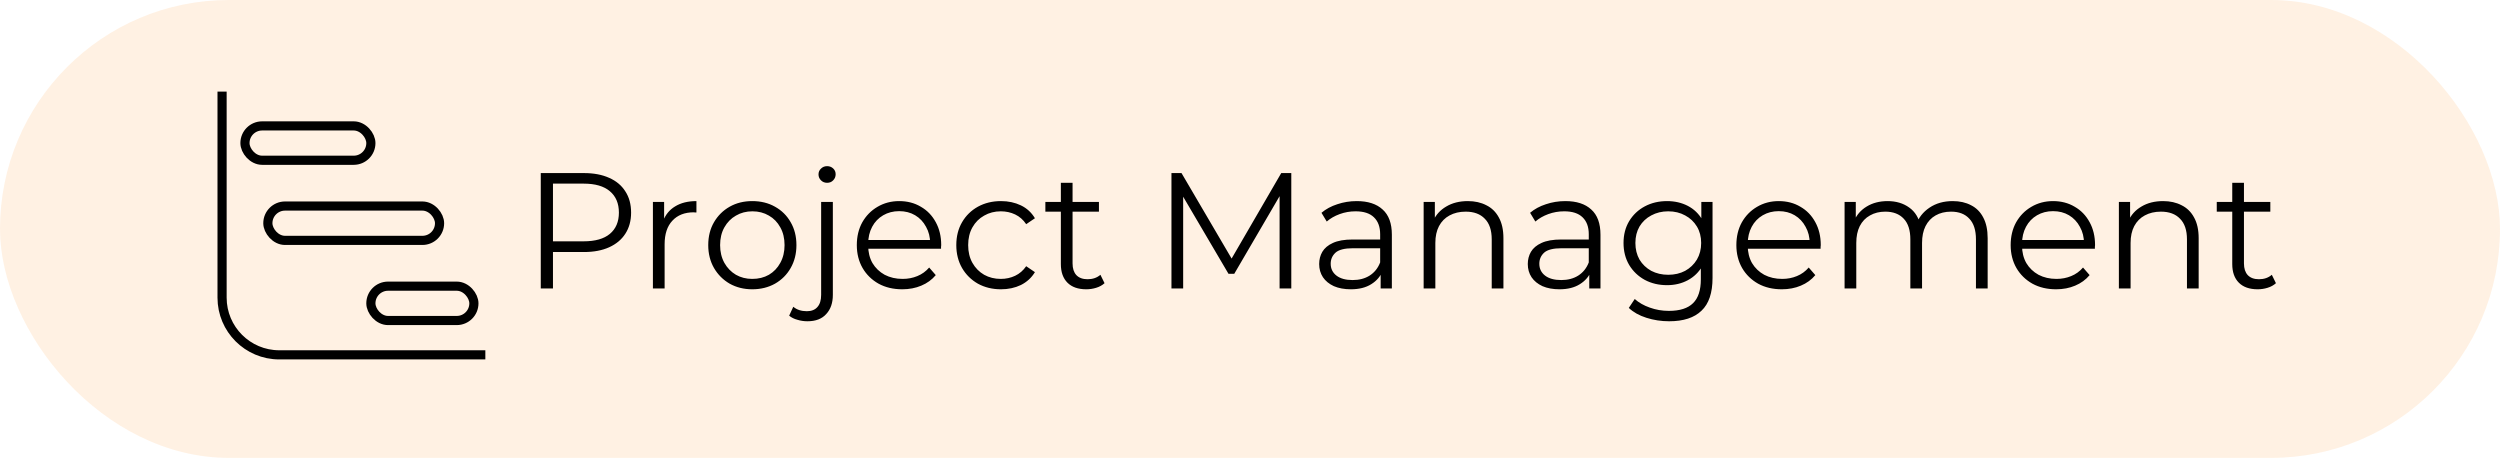
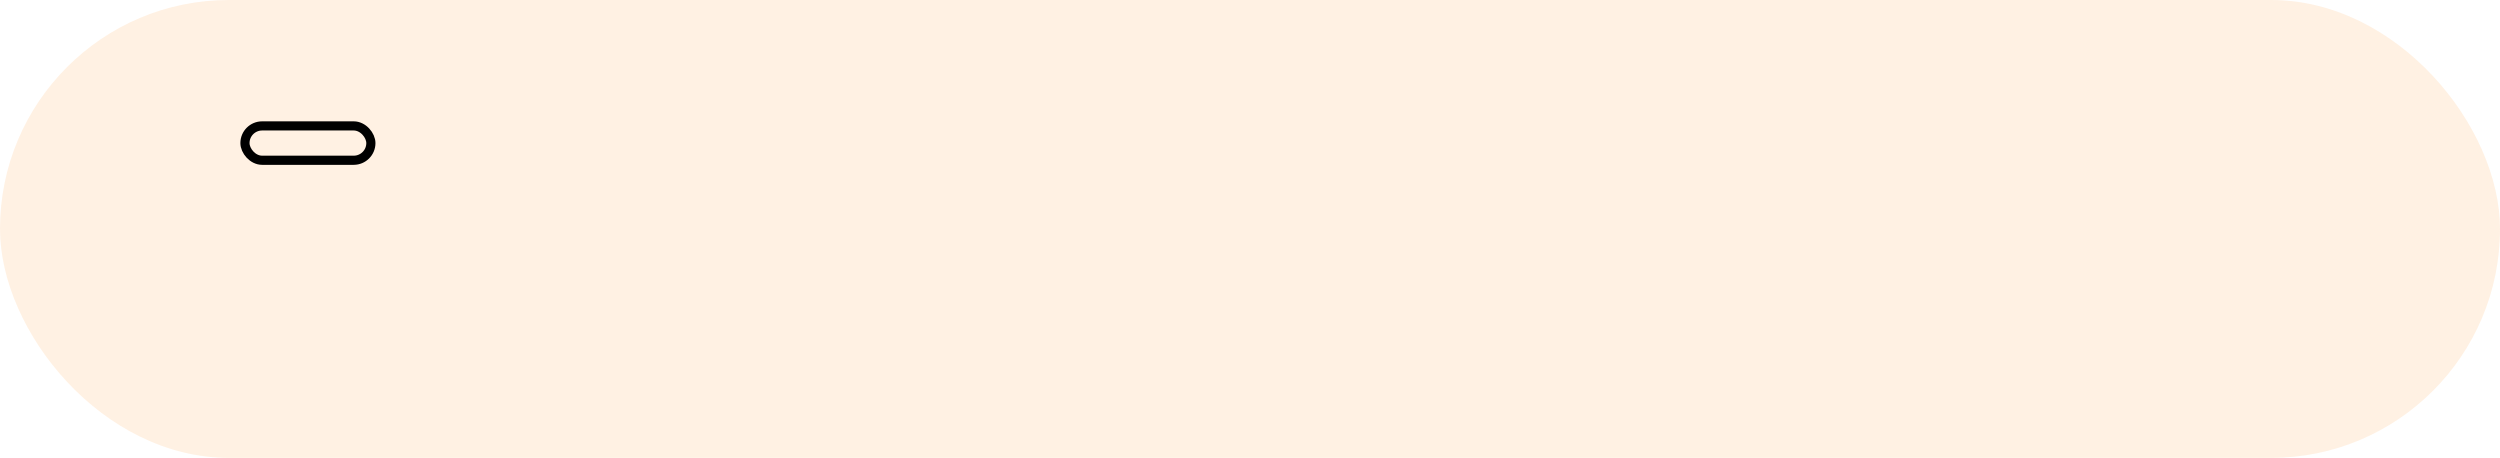
<svg xmlns="http://www.w3.org/2000/svg" width="273" height="50" viewBox="0 0 273 50" fill="none">
  <rect width="273" height="50" rx="25" fill="#FFA544" fill-opacity="0.15" />
  <rect x="26.75" y="13.75" width="13.75" height="3.75" rx="1.875" stroke="black" />
-   <rect x="29.25" y="22.5" width="18.75" height="3.75" rx="1.875" stroke="black" />
-   <rect x="40.5" y="31.25" width="11.25" height="3.75" rx="1.875" stroke="black" />
-   <path d="M24.25 10V32.5C24.25 35.952 27.048 38.75 30.5 38.75H53" stroke="black" stroke-linejoin="round" />
-   <path d="M59.052 31.5V18.9H63.768C64.836 18.9 65.754 19.074 66.522 19.422C67.29 19.758 67.878 20.25 68.286 20.898C68.706 21.534 68.916 22.308 68.916 23.22C68.916 24.108 68.706 24.876 68.286 25.524C67.878 26.16 67.29 26.652 66.522 27C65.754 27.348 64.836 27.522 63.768 27.522H59.79L60.384 26.892V31.5H59.052ZM60.384 27L59.79 26.352H63.732C64.992 26.352 65.946 26.082 66.594 25.542C67.254 24.99 67.584 24.216 67.584 23.22C67.584 22.212 67.254 21.432 66.594 20.88C65.946 20.328 64.992 20.052 63.732 20.052H59.79L60.384 19.422V27ZM71.298 31.5V22.05H72.522V24.624L72.396 24.174C72.66 23.454 73.104 22.908 73.728 22.536C74.352 22.152 75.126 21.96 76.05 21.96V23.202C76.002 23.202 75.954 23.202 75.906 23.202C75.858 23.19 75.81 23.184 75.762 23.184C74.766 23.184 73.986 23.49 73.422 24.102C72.858 24.702 72.576 25.56 72.576 26.676V31.5H71.298ZM82.146 31.59C81.234 31.59 80.412 31.386 79.68 30.978C78.96 30.558 78.39 29.988 77.97 29.268C77.55 28.536 77.34 27.702 77.34 26.766C77.34 25.818 77.55 24.984 77.97 24.264C78.39 23.544 78.96 22.98 79.68 22.572C80.4 22.164 81.222 21.96 82.146 21.96C83.082 21.96 83.91 22.164 84.63 22.572C85.362 22.98 85.932 23.544 86.34 24.264C86.76 24.984 86.97 25.818 86.97 26.766C86.97 27.702 86.76 28.536 86.34 29.268C85.932 29.988 85.362 30.558 84.63 30.978C83.898 31.386 83.07 31.59 82.146 31.59ZM82.146 30.456C82.83 30.456 83.436 30.306 83.964 30.006C84.492 29.694 84.906 29.262 85.206 28.71C85.518 28.146 85.674 27.498 85.674 26.766C85.674 26.022 85.518 25.374 85.206 24.822C84.906 24.27 84.492 23.844 83.964 23.544C83.436 23.232 82.836 23.076 82.164 23.076C81.492 23.076 80.892 23.232 80.364 23.544C79.836 23.844 79.416 24.27 79.104 24.822C78.792 25.374 78.636 26.022 78.636 26.766C78.636 27.498 78.792 28.146 79.104 28.71C79.416 29.262 79.836 29.694 80.364 30.006C80.892 30.306 81.486 30.456 82.146 30.456ZM88.175 35.082C87.791 35.082 87.425 35.028 87.077 34.92C86.717 34.824 86.417 34.674 86.177 34.47L86.627 33.498C87.011 33.822 87.503 33.984 88.103 33.984C88.607 33.984 88.991 33.834 89.255 33.534C89.531 33.234 89.669 32.79 89.669 32.202V22.05H90.947V32.202C90.947 33.078 90.707 33.774 90.227 34.29C89.759 34.818 89.075 35.082 88.175 35.082ZM90.317 19.962C90.053 19.962 89.831 19.872 89.651 19.692C89.471 19.512 89.381 19.296 89.381 19.044C89.381 18.792 89.471 18.582 89.651 18.414C89.831 18.234 90.053 18.144 90.317 18.144C90.581 18.144 90.803 18.228 90.983 18.396C91.163 18.564 91.253 18.774 91.253 19.026C91.253 19.29 91.163 19.512 90.983 19.692C90.815 19.872 90.593 19.962 90.317 19.962ZM98.532 31.59C97.548 31.59 96.684 31.386 95.94 30.978C95.196 30.558 94.614 29.988 94.194 29.268C93.774 28.536 93.564 27.702 93.564 26.766C93.564 25.83 93.762 25.002 94.158 24.282C94.566 23.562 95.118 22.998 95.814 22.59C96.522 22.17 97.314 21.96 98.19 21.96C99.078 21.96 99.864 22.164 100.548 22.572C101.244 22.968 101.79 23.532 102.186 24.264C102.582 24.984 102.78 25.818 102.78 26.766C102.78 26.826 102.774 26.892 102.762 26.964C102.762 27.024 102.762 27.09 102.762 27.162H94.536V26.208H102.078L101.574 26.586C101.574 25.902 101.424 25.296 101.124 24.768C100.836 24.228 100.44 23.808 99.936 23.508C99.432 23.208 98.85 23.058 98.19 23.058C97.542 23.058 96.96 23.208 96.444 23.508C95.928 23.808 95.526 24.228 95.238 24.768C94.95 25.308 94.806 25.926 94.806 26.622V26.82C94.806 27.54 94.962 28.176 95.274 28.728C95.598 29.268 96.042 29.694 96.606 30.006C97.182 30.306 97.836 30.456 98.568 30.456C99.144 30.456 99.678 30.354 100.17 30.15C100.674 29.946 101.106 29.634 101.466 29.214L102.186 30.042C101.766 30.546 101.238 30.93 100.602 31.194C99.978 31.458 99.288 31.59 98.532 31.59ZM109.306 31.59C108.37 31.59 107.53 31.386 106.786 30.978C106.054 30.558 105.478 29.988 105.058 29.268C104.638 28.536 104.428 27.702 104.428 26.766C104.428 25.818 104.638 24.984 105.058 24.264C105.478 23.544 106.054 22.98 106.786 22.572C107.53 22.164 108.37 21.96 109.306 21.96C110.11 21.96 110.836 22.116 111.484 22.428C112.132 22.74 112.642 23.208 113.014 23.832L112.06 24.48C111.736 24 111.334 23.646 110.854 23.418C110.374 23.19 109.852 23.076 109.288 23.076C108.616 23.076 108.01 23.232 107.47 23.544C106.93 23.844 106.504 24.27 106.192 24.822C105.88 25.374 105.724 26.022 105.724 26.766C105.724 27.51 105.88 28.158 106.192 28.71C106.504 29.262 106.93 29.694 107.47 30.006C108.01 30.306 108.616 30.456 109.288 30.456C109.852 30.456 110.374 30.342 110.854 30.114C111.334 29.886 111.736 29.538 112.06 29.07L113.014 29.718C112.642 30.33 112.132 30.798 111.484 31.122C110.836 31.434 110.11 31.59 109.306 31.59ZM118.618 31.59C117.73 31.59 117.046 31.35 116.566 30.87C116.086 30.39 115.846 29.712 115.846 28.836V19.962H117.124V28.764C117.124 29.316 117.262 29.742 117.538 30.042C117.826 30.342 118.234 30.492 118.762 30.492C119.326 30.492 119.794 30.33 120.166 30.006L120.616 30.924C120.364 31.152 120.058 31.32 119.698 31.428C119.35 31.536 118.99 31.59 118.618 31.59ZM114.154 23.112V22.05H120.004V23.112H114.154ZM127.923 31.5V18.9H129.021L134.781 28.728H134.205L139.911 18.9H141.009V31.5H139.731V20.898H140.037L134.781 29.898H134.151L128.859 20.898H129.201V31.5H127.923ZM150.767 31.5V29.412L150.713 29.07V25.578C150.713 24.774 150.485 24.156 150.029 23.724C149.585 23.292 148.919 23.076 148.031 23.076C147.419 23.076 146.837 23.178 146.285 23.382C145.733 23.586 145.265 23.856 144.881 24.192L144.305 23.238C144.785 22.83 145.361 22.518 146.033 22.302C146.705 22.074 147.413 21.96 148.157 21.96C149.381 21.96 150.323 22.266 150.983 22.878C151.655 23.478 151.991 24.396 151.991 25.632V31.5H150.767ZM147.509 31.59C146.801 31.59 146.183 31.476 145.655 31.248C145.139 31.008 144.743 30.684 144.467 30.276C144.191 29.856 144.053 29.376 144.053 28.836C144.053 28.344 144.167 27.9 144.395 27.504C144.635 27.096 145.019 26.772 145.547 26.532C146.087 26.28 146.807 26.154 147.707 26.154H150.965V27.108H147.743C146.831 27.108 146.195 27.27 145.835 27.594C145.487 27.918 145.312 28.32 145.312 28.8C145.312 29.34 145.523 29.772 145.943 30.096C146.363 30.42 146.951 30.582 147.707 30.582C148.427 30.582 149.045 30.42 149.561 30.096C150.089 29.76 150.473 29.28 150.713 28.656L151.001 29.538C150.761 30.162 150.341 30.66 149.741 31.032C149.153 31.404 148.409 31.59 147.509 31.59ZM160.286 21.96C161.054 21.96 161.726 22.11 162.302 22.41C162.89 22.698 163.346 23.142 163.67 23.742C164.006 24.342 164.174 25.098 164.174 26.01V31.5H162.896V26.136C162.896 25.14 162.644 24.39 162.14 23.886C161.648 23.37 160.952 23.112 160.052 23.112C159.38 23.112 158.792 23.25 158.288 23.526C157.796 23.79 157.412 24.18 157.136 24.696C156.872 25.2 156.74 25.812 156.74 26.532V31.5H155.462V22.05H156.686V24.642L156.488 24.156C156.788 23.472 157.268 22.938 157.928 22.554C158.588 22.158 159.374 21.96 160.286 21.96ZM173.548 31.5V29.412L173.494 29.07V25.578C173.494 24.774 173.266 24.156 172.81 23.724C172.366 23.292 171.7 23.076 170.812 23.076C170.2 23.076 169.618 23.178 169.066 23.382C168.514 23.586 168.046 23.856 167.662 24.192L167.086 23.238C167.566 22.83 168.142 22.518 168.814 22.302C169.486 22.074 170.194 21.96 170.938 21.96C172.162 21.96 173.104 22.266 173.764 22.878C174.436 23.478 174.772 24.396 174.772 25.632V31.5H173.548ZM170.29 31.59C169.582 31.59 168.964 31.476 168.436 31.248C167.92 31.008 167.524 30.684 167.248 30.276C166.972 29.856 166.834 29.376 166.834 28.836C166.834 28.344 166.948 27.9 167.176 27.504C167.416 27.096 167.8 26.772 168.328 26.532C168.868 26.28 169.588 26.154 170.488 26.154H173.746V27.108H170.524C169.612 27.108 168.976 27.27 168.616 27.594C168.268 27.918 168.094 28.32 168.094 28.8C168.094 29.34 168.304 29.772 168.724 30.096C169.144 30.42 169.732 30.582 170.488 30.582C171.208 30.582 171.826 30.42 172.342 30.096C172.87 29.76 173.254 29.28 173.494 28.656L173.782 29.538C173.542 30.162 173.122 30.66 172.522 31.032C171.934 31.404 171.19 31.59 170.29 31.59ZM182.275 35.082C181.411 35.082 180.583 34.956 179.791 34.704C178.999 34.452 178.357 34.092 177.865 33.624L178.513 32.652C178.957 33.048 179.503 33.36 180.151 33.588C180.811 33.828 181.507 33.948 182.239 33.948C183.439 33.948 184.321 33.666 184.885 33.102C185.449 32.55 185.731 31.686 185.731 30.51V28.152L185.911 26.532L185.785 24.912V22.05H187.009V30.348C187.009 31.98 186.607 33.174 185.803 33.93C185.011 34.698 183.835 35.082 182.275 35.082ZM182.041 31.14C181.141 31.14 180.331 30.948 179.611 30.564C178.891 30.168 178.321 29.622 177.901 28.926C177.493 28.23 177.289 27.432 177.289 26.532C177.289 25.632 177.493 24.84 177.901 24.156C178.321 23.46 178.891 22.92 179.611 22.536C180.331 22.152 181.141 21.96 182.041 21.96C182.881 21.96 183.637 22.134 184.309 22.482C184.981 22.83 185.515 23.346 185.911 24.03C186.307 24.714 186.505 25.548 186.505 26.532C186.505 27.516 186.307 28.35 185.911 29.034C185.515 29.718 184.981 30.24 184.309 30.6C183.637 30.96 182.881 31.14 182.041 31.14ZM182.167 30.006C182.863 30.006 183.481 29.862 184.021 29.574C184.561 29.274 184.987 28.866 185.299 28.35C185.611 27.822 185.767 27.216 185.767 26.532C185.767 25.848 185.611 25.248 185.299 24.732C184.987 24.216 184.561 23.814 184.021 23.526C183.481 23.226 182.863 23.076 182.167 23.076C181.483 23.076 180.865 23.226 180.313 23.526C179.773 23.814 179.347 24.216 179.035 24.732C178.735 25.248 178.585 25.848 178.585 26.532C178.585 27.216 178.735 27.822 179.035 28.35C179.347 28.866 179.773 29.274 180.313 29.574C180.865 29.862 181.483 30.006 182.167 30.006ZM194.579 31.59C193.595 31.59 192.731 31.386 191.987 30.978C191.243 30.558 190.661 29.988 190.241 29.268C189.821 28.536 189.611 27.702 189.611 26.766C189.611 25.83 189.809 25.002 190.205 24.282C190.613 23.562 191.165 22.998 191.861 22.59C192.569 22.17 193.361 21.96 194.237 21.96C195.125 21.96 195.911 22.164 196.595 22.572C197.291 22.968 197.837 23.532 198.233 24.264C198.629 24.984 198.827 25.818 198.827 26.766C198.827 26.826 198.821 26.892 198.809 26.964C198.809 27.024 198.809 27.09 198.809 27.162H190.583V26.208H198.125L197.621 26.586C197.621 25.902 197.471 25.296 197.171 24.768C196.883 24.228 196.487 23.808 195.983 23.508C195.479 23.208 194.897 23.058 194.237 23.058C193.589 23.058 193.007 23.208 192.491 23.508C191.975 23.808 191.573 24.228 191.285 24.768C190.997 25.308 190.853 25.926 190.853 26.622V26.82C190.853 27.54 191.009 28.176 191.321 28.728C191.645 29.268 192.089 29.694 192.653 30.006C193.229 30.306 193.883 30.456 194.615 30.456C195.191 30.456 195.725 30.354 196.217 30.15C196.721 29.946 197.153 29.634 197.513 29.214L198.233 30.042C197.813 30.546 197.285 30.93 196.649 31.194C196.025 31.458 195.335 31.59 194.579 31.59ZM213.236 21.96C214.004 21.96 214.67 22.11 215.234 22.41C215.81 22.698 216.254 23.142 216.566 23.742C216.89 24.342 217.052 25.098 217.052 26.01V31.5H215.774V26.136C215.774 25.14 215.534 24.39 215.054 23.886C214.586 23.37 213.92 23.112 213.056 23.112C212.408 23.112 211.844 23.25 211.364 23.526C210.896 23.79 210.53 24.18 210.266 24.696C210.014 25.2 209.888 25.812 209.888 26.532V31.5H208.61V26.136C208.61 25.14 208.37 24.39 207.89 23.886C207.41 23.37 206.738 23.112 205.874 23.112C205.238 23.112 204.68 23.25 204.2 23.526C203.72 23.79 203.348 24.18 203.084 24.696C202.832 25.2 202.706 25.812 202.706 26.532V31.5H201.428V22.05H202.652V24.606L202.454 24.156C202.742 23.472 203.204 22.938 203.84 22.554C204.488 22.158 205.25 21.96 206.126 21.96C207.05 21.96 207.836 22.194 208.484 22.662C209.132 23.118 209.552 23.808 209.744 24.732L209.24 24.534C209.516 23.766 210.002 23.148 210.698 22.68C211.406 22.2 212.252 21.96 213.236 21.96ZM224.532 31.59C223.548 31.59 222.684 31.386 221.94 30.978C221.196 30.558 220.614 29.988 220.194 29.268C219.774 28.536 219.564 27.702 219.564 26.766C219.564 25.83 219.762 25.002 220.158 24.282C220.566 23.562 221.118 22.998 221.814 22.59C222.522 22.17 223.314 21.96 224.19 21.96C225.078 21.96 225.864 22.164 226.548 22.572C227.244 22.968 227.79 23.532 228.186 24.264C228.582 24.984 228.78 25.818 228.78 26.766C228.78 26.826 228.774 26.892 228.762 26.964C228.762 27.024 228.762 27.09 228.762 27.162H220.536V26.208H228.078L227.574 26.586C227.574 25.902 227.424 25.296 227.124 24.768C226.836 24.228 226.44 23.808 225.936 23.508C225.432 23.208 224.85 23.058 224.19 23.058C223.542 23.058 222.96 23.208 222.444 23.508C221.928 23.808 221.526 24.228 221.238 24.768C220.95 25.308 220.806 25.926 220.806 26.622V26.82C220.806 27.54 220.962 28.176 221.274 28.728C221.598 29.268 222.042 29.694 222.606 30.006C223.182 30.306 223.836 30.456 224.568 30.456C225.144 30.456 225.678 30.354 226.17 30.15C226.674 29.946 227.106 29.634 227.466 29.214L228.186 30.042C227.766 30.546 227.238 30.93 226.602 31.194C225.978 31.458 225.288 31.59 224.532 31.59ZM236.206 21.96C236.974 21.96 237.646 22.11 238.222 22.41C238.81 22.698 239.266 23.142 239.59 23.742C239.926 24.342 240.094 25.098 240.094 26.01V31.5H238.816V26.136C238.816 25.14 238.564 24.39 238.06 23.886C237.568 23.37 236.872 23.112 235.972 23.112C235.3 23.112 234.712 23.25 234.208 23.526C233.716 23.79 233.332 24.18 233.056 24.696C232.792 25.2 232.66 25.812 232.66 26.532V31.5H231.382V22.05H232.606V24.642L232.408 24.156C232.708 23.472 233.188 22.938 233.848 22.554C234.508 22.158 235.294 21.96 236.206 21.96ZM246.534 31.59C245.646 31.59 244.962 31.35 244.482 30.87C244.002 30.39 243.762 29.712 243.762 28.836V19.962H245.04V28.764C245.04 29.316 245.178 29.742 245.454 30.042C245.742 30.342 246.15 30.492 246.678 30.492C247.242 30.492 247.71 30.33 248.082 30.006L248.532 30.924C248.28 31.152 247.974 31.32 247.614 31.428C247.266 31.536 246.906 31.59 246.534 31.59ZM242.07 23.112V22.05H247.92V23.112H242.07Z" fill="black" />
</svg>